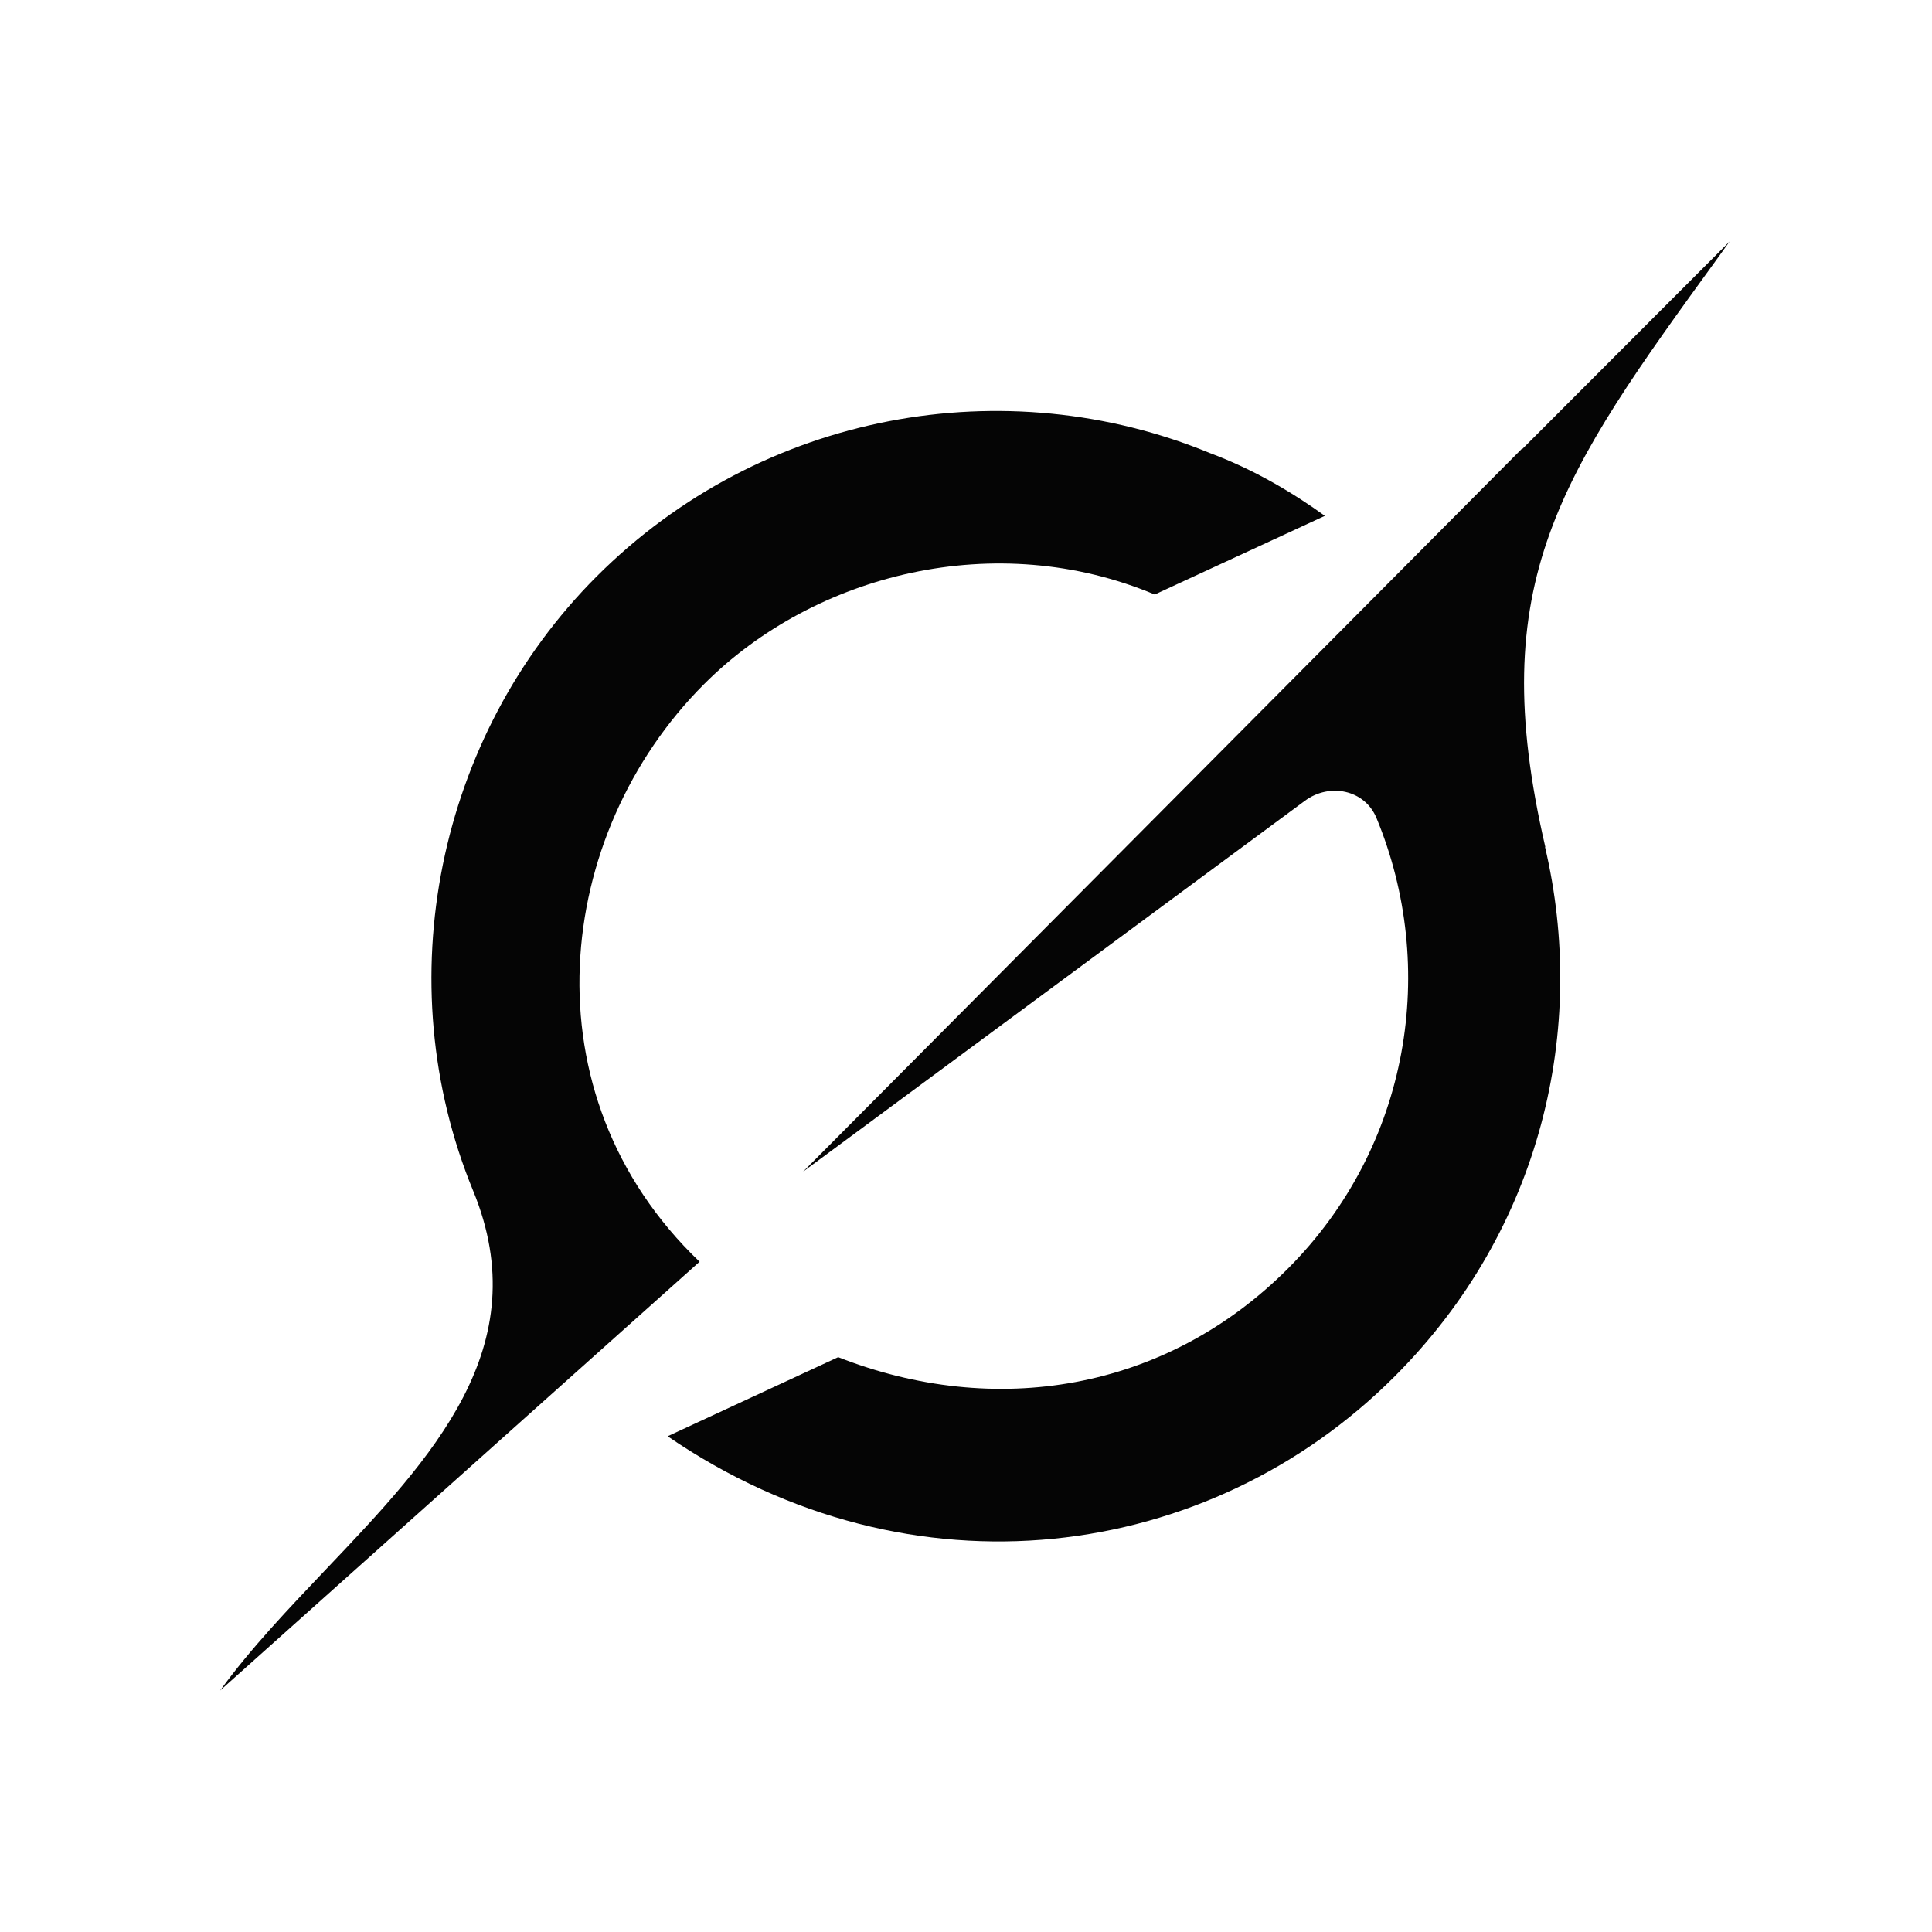
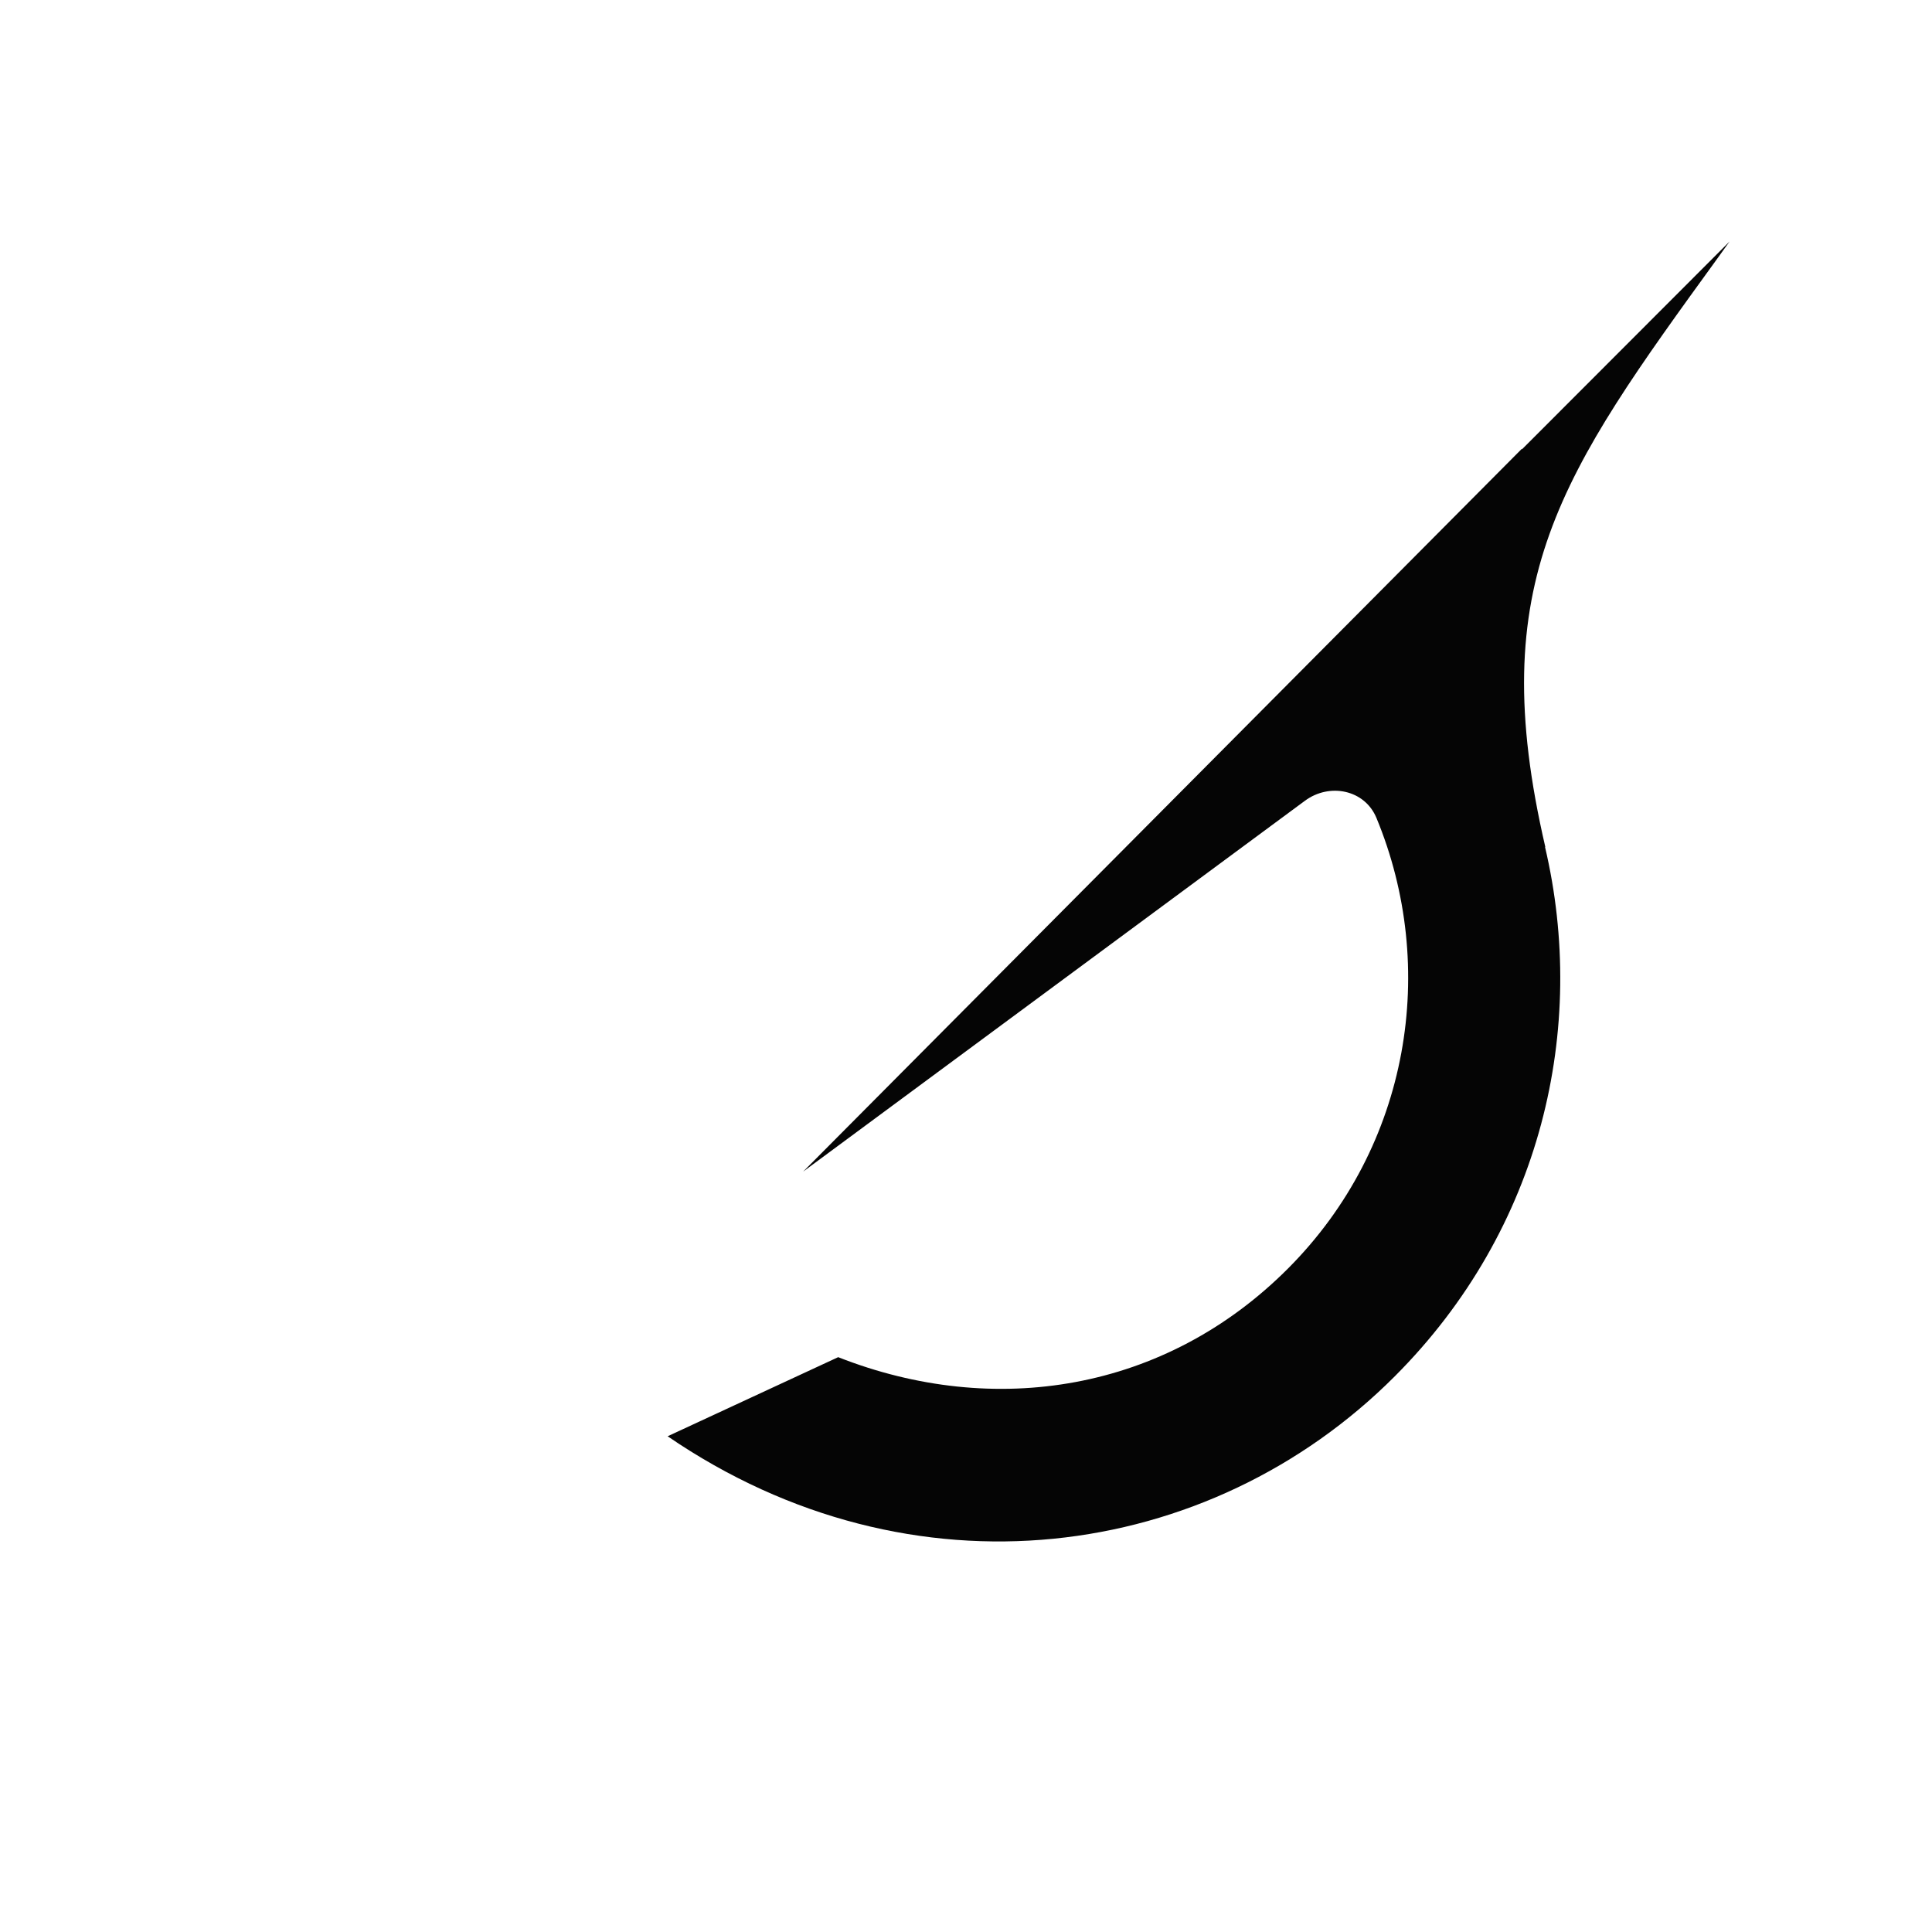
<svg xmlns="http://www.w3.org/2000/svg" width="32" height="32" viewBox="0 0 32 32" fill="none">
  <path d="M13.302 19.406L21.614 13.263C22.021 12.962 22.604 13.079 22.798 13.547C23.82 16.014 23.363 18.979 21.33 21.014C19.297 23.049 16.468 23.496 13.883 22.479L11.058 23.789C15.109 26.561 20.029 25.875 23.103 22.795C25.541 20.354 26.296 17.026 25.59 14.026L25.596 14.032C24.573 9.624 25.848 7.862 28.462 4.258C28.523 4.173 28.585 4.088 28.647 4L25.208 7.443V7.432L13.3 19.408" fill="#050505" />
-   <path d="M11.587 20.898C8.679 18.117 9.18 13.813 11.661 11.332C13.496 9.495 16.502 8.745 19.126 9.847L21.944 8.544C21.436 8.177 20.785 7.782 20.039 7.504C16.664 6.114 12.623 6.806 9.88 9.55C7.241 12.192 6.411 16.255 7.836 19.721C8.901 22.312 7.156 24.144 5.398 25.994C4.775 26.65 4.15 27.305 3.646 28L11.585 20.9" fill="#050505" />
</svg>